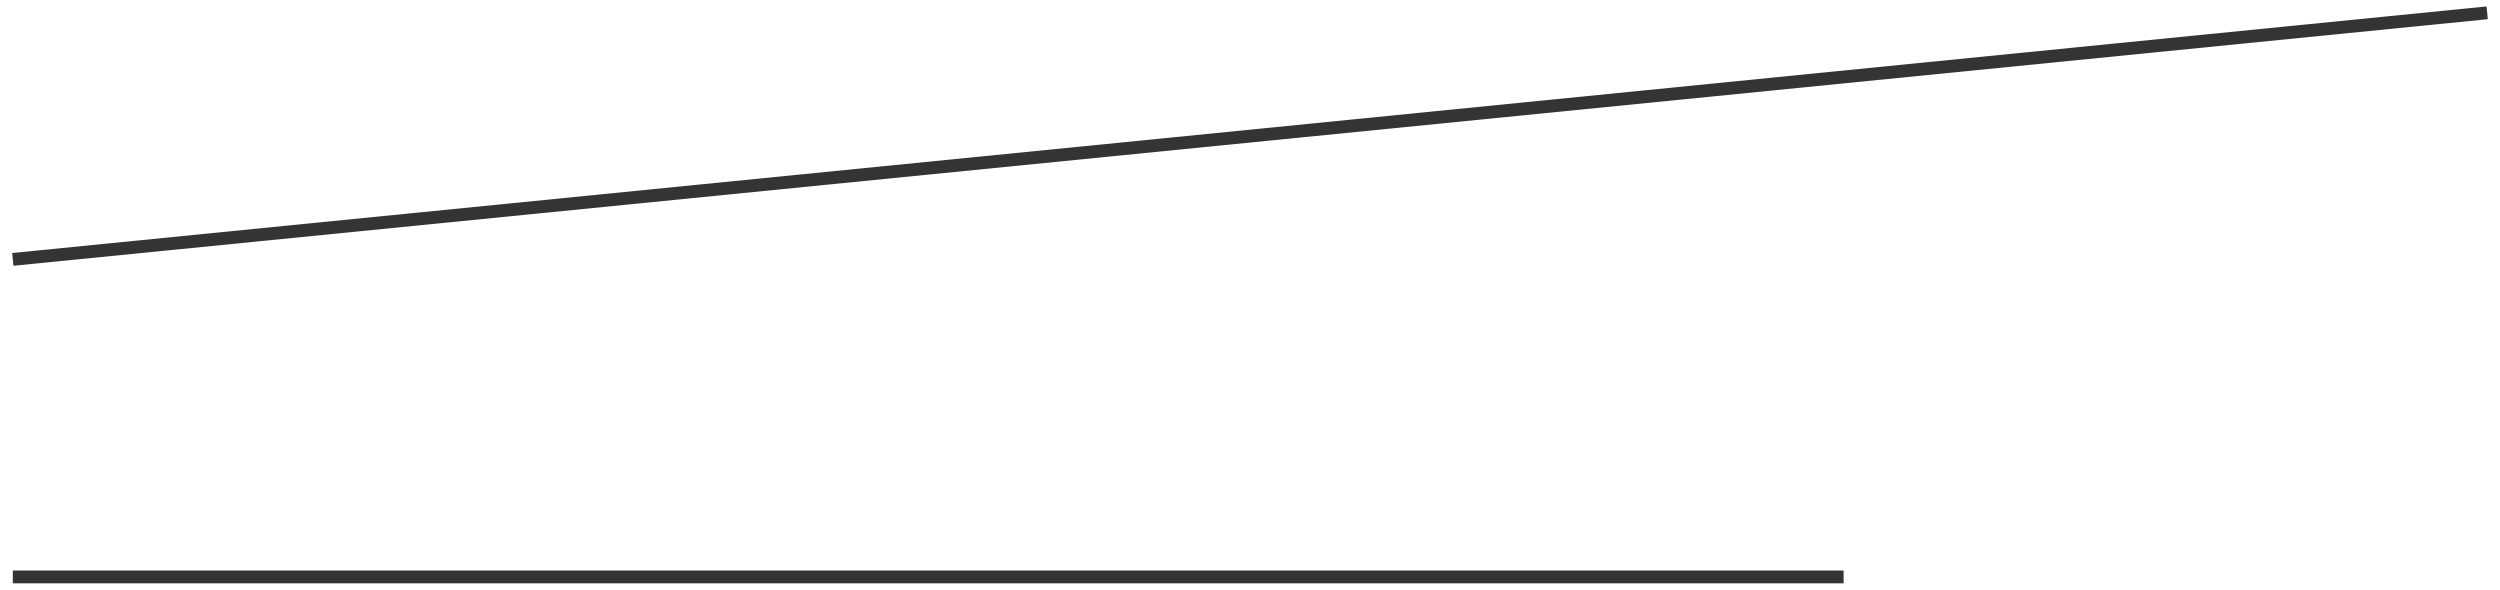
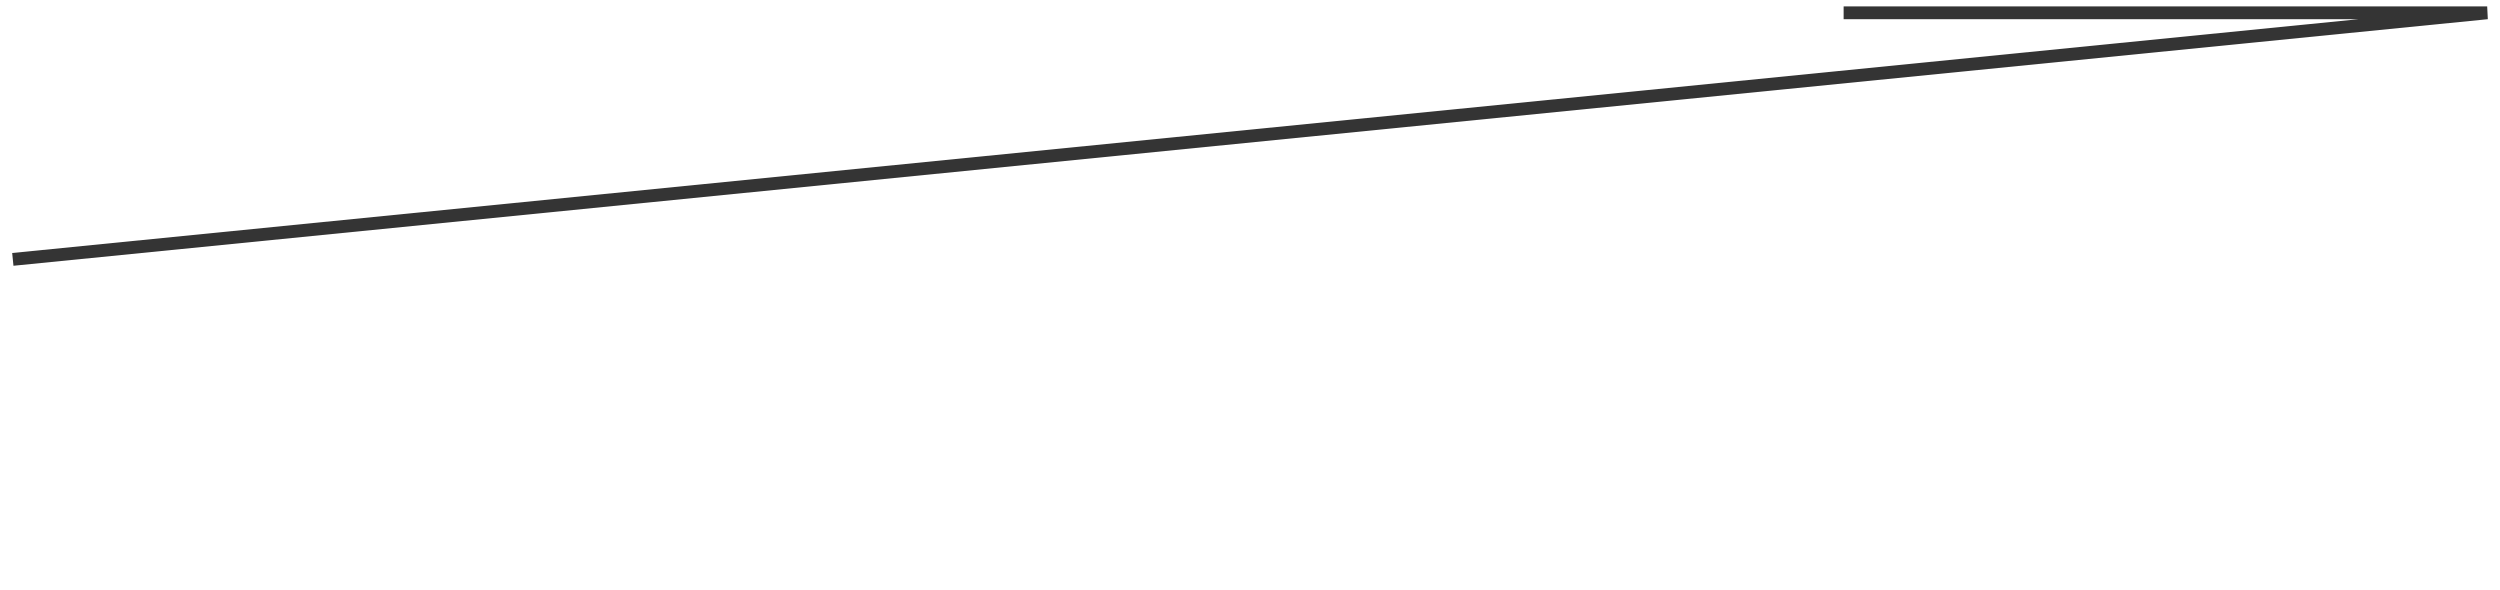
<svg xmlns="http://www.w3.org/2000/svg" width="195" height="46" viewBox="0 0 195 46" fill="none">
-   <path d="M1 20.232L194 1M1 45H143.803" stroke="#343434" />
+   <path d="M1 20.232L194 1H143.803" stroke="#343434" />
</svg>